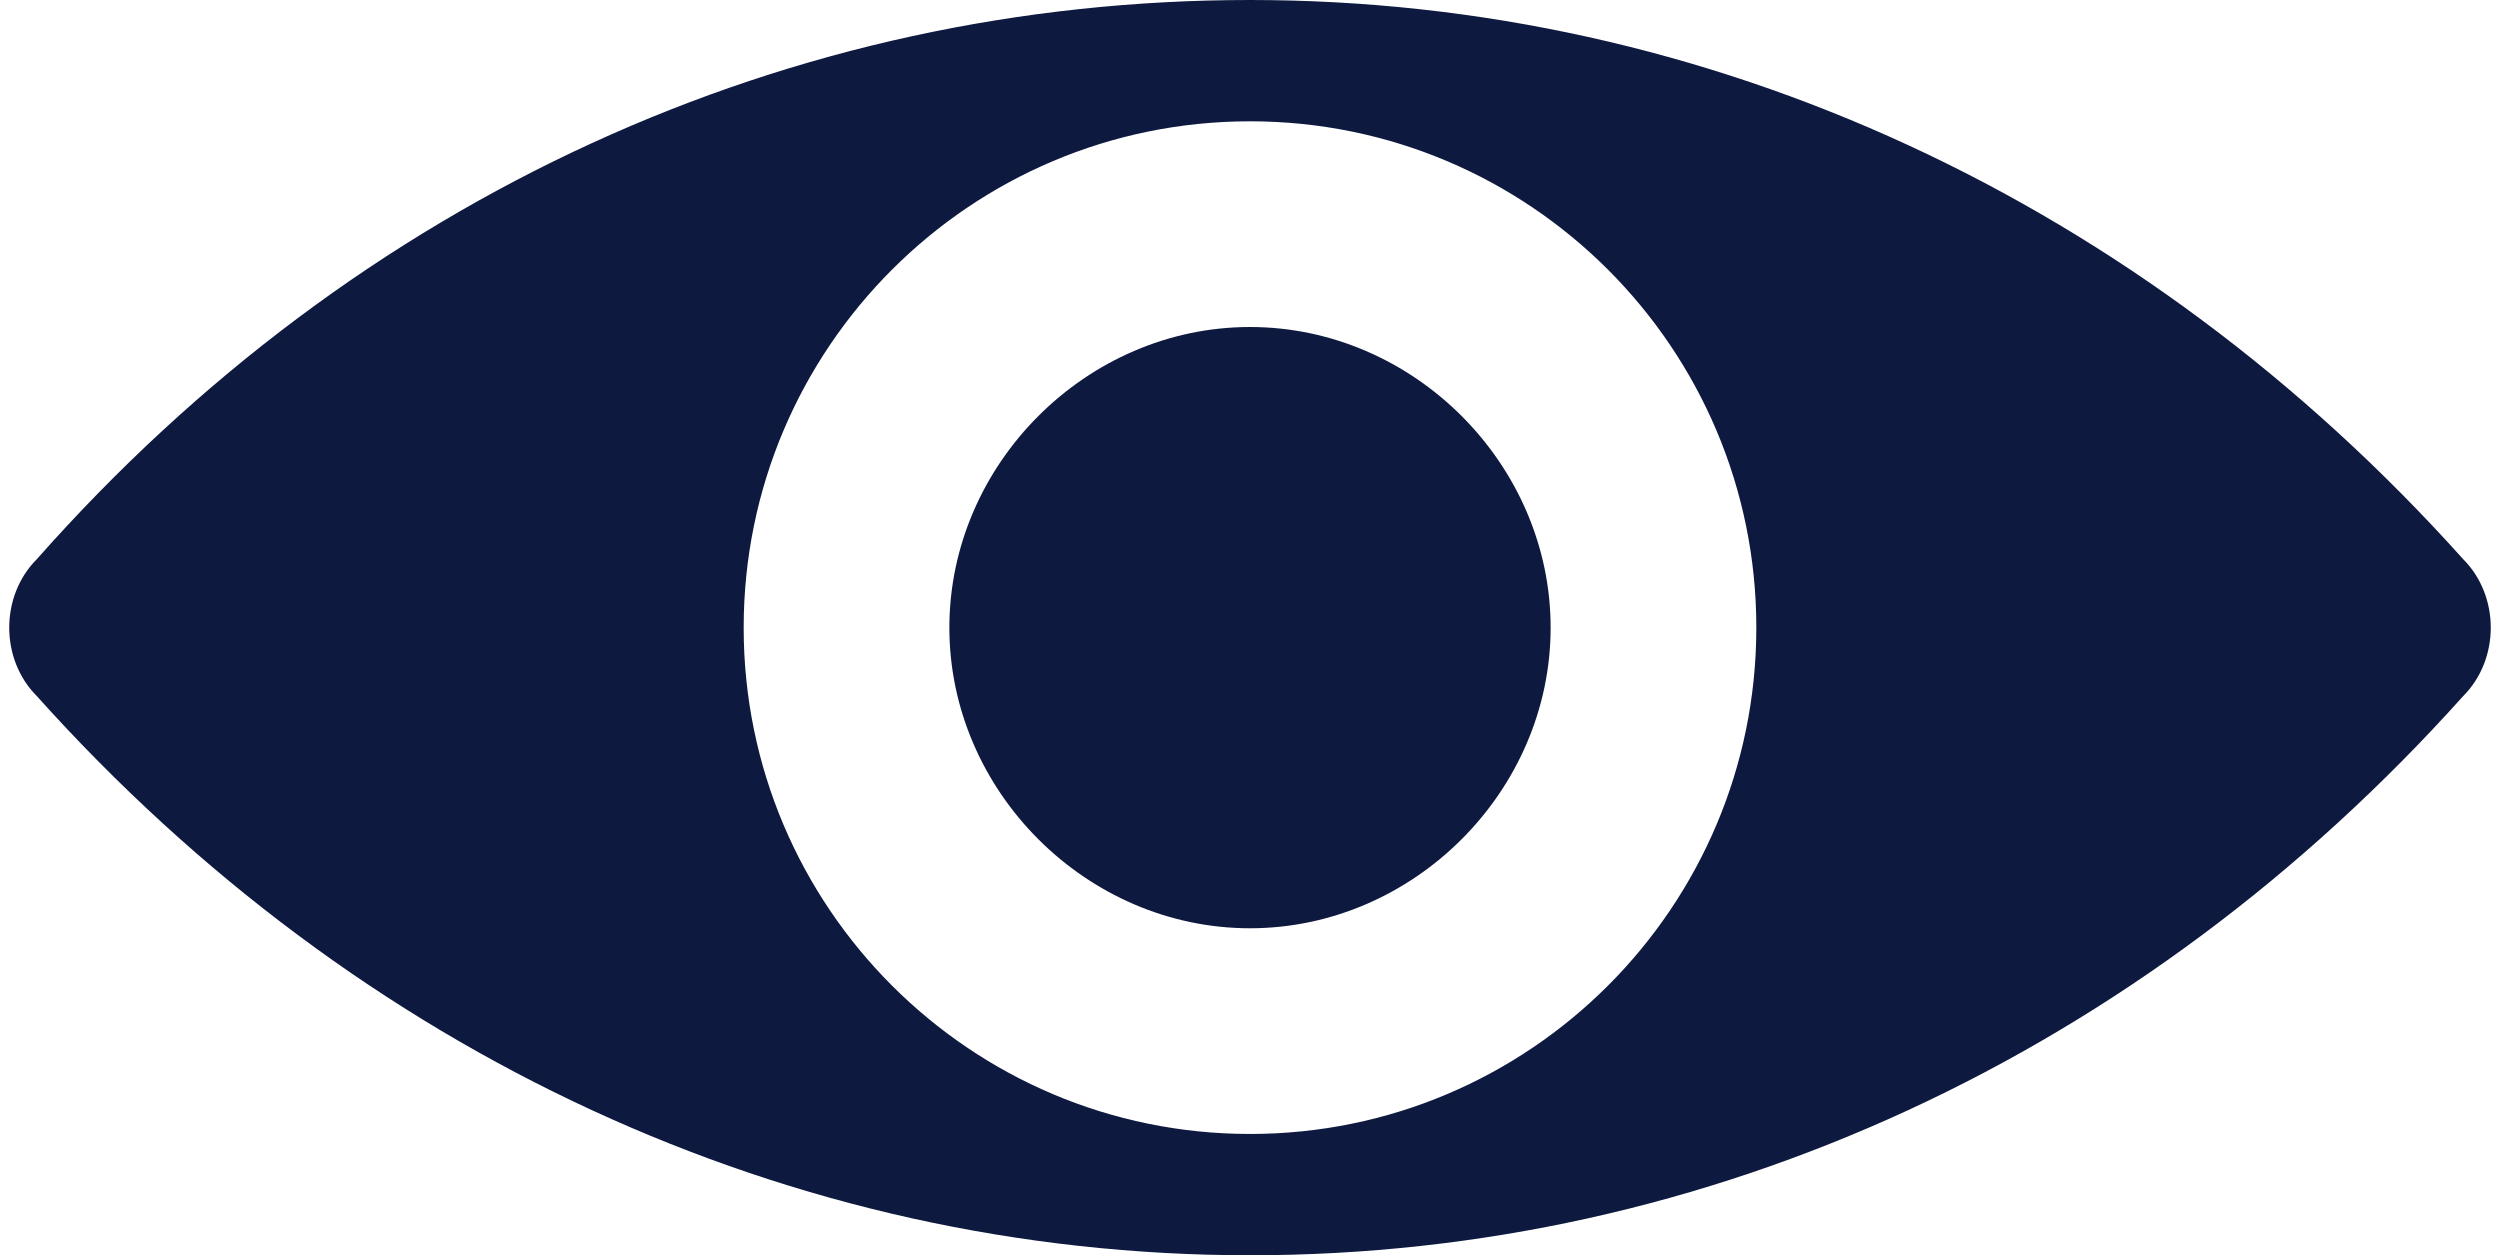
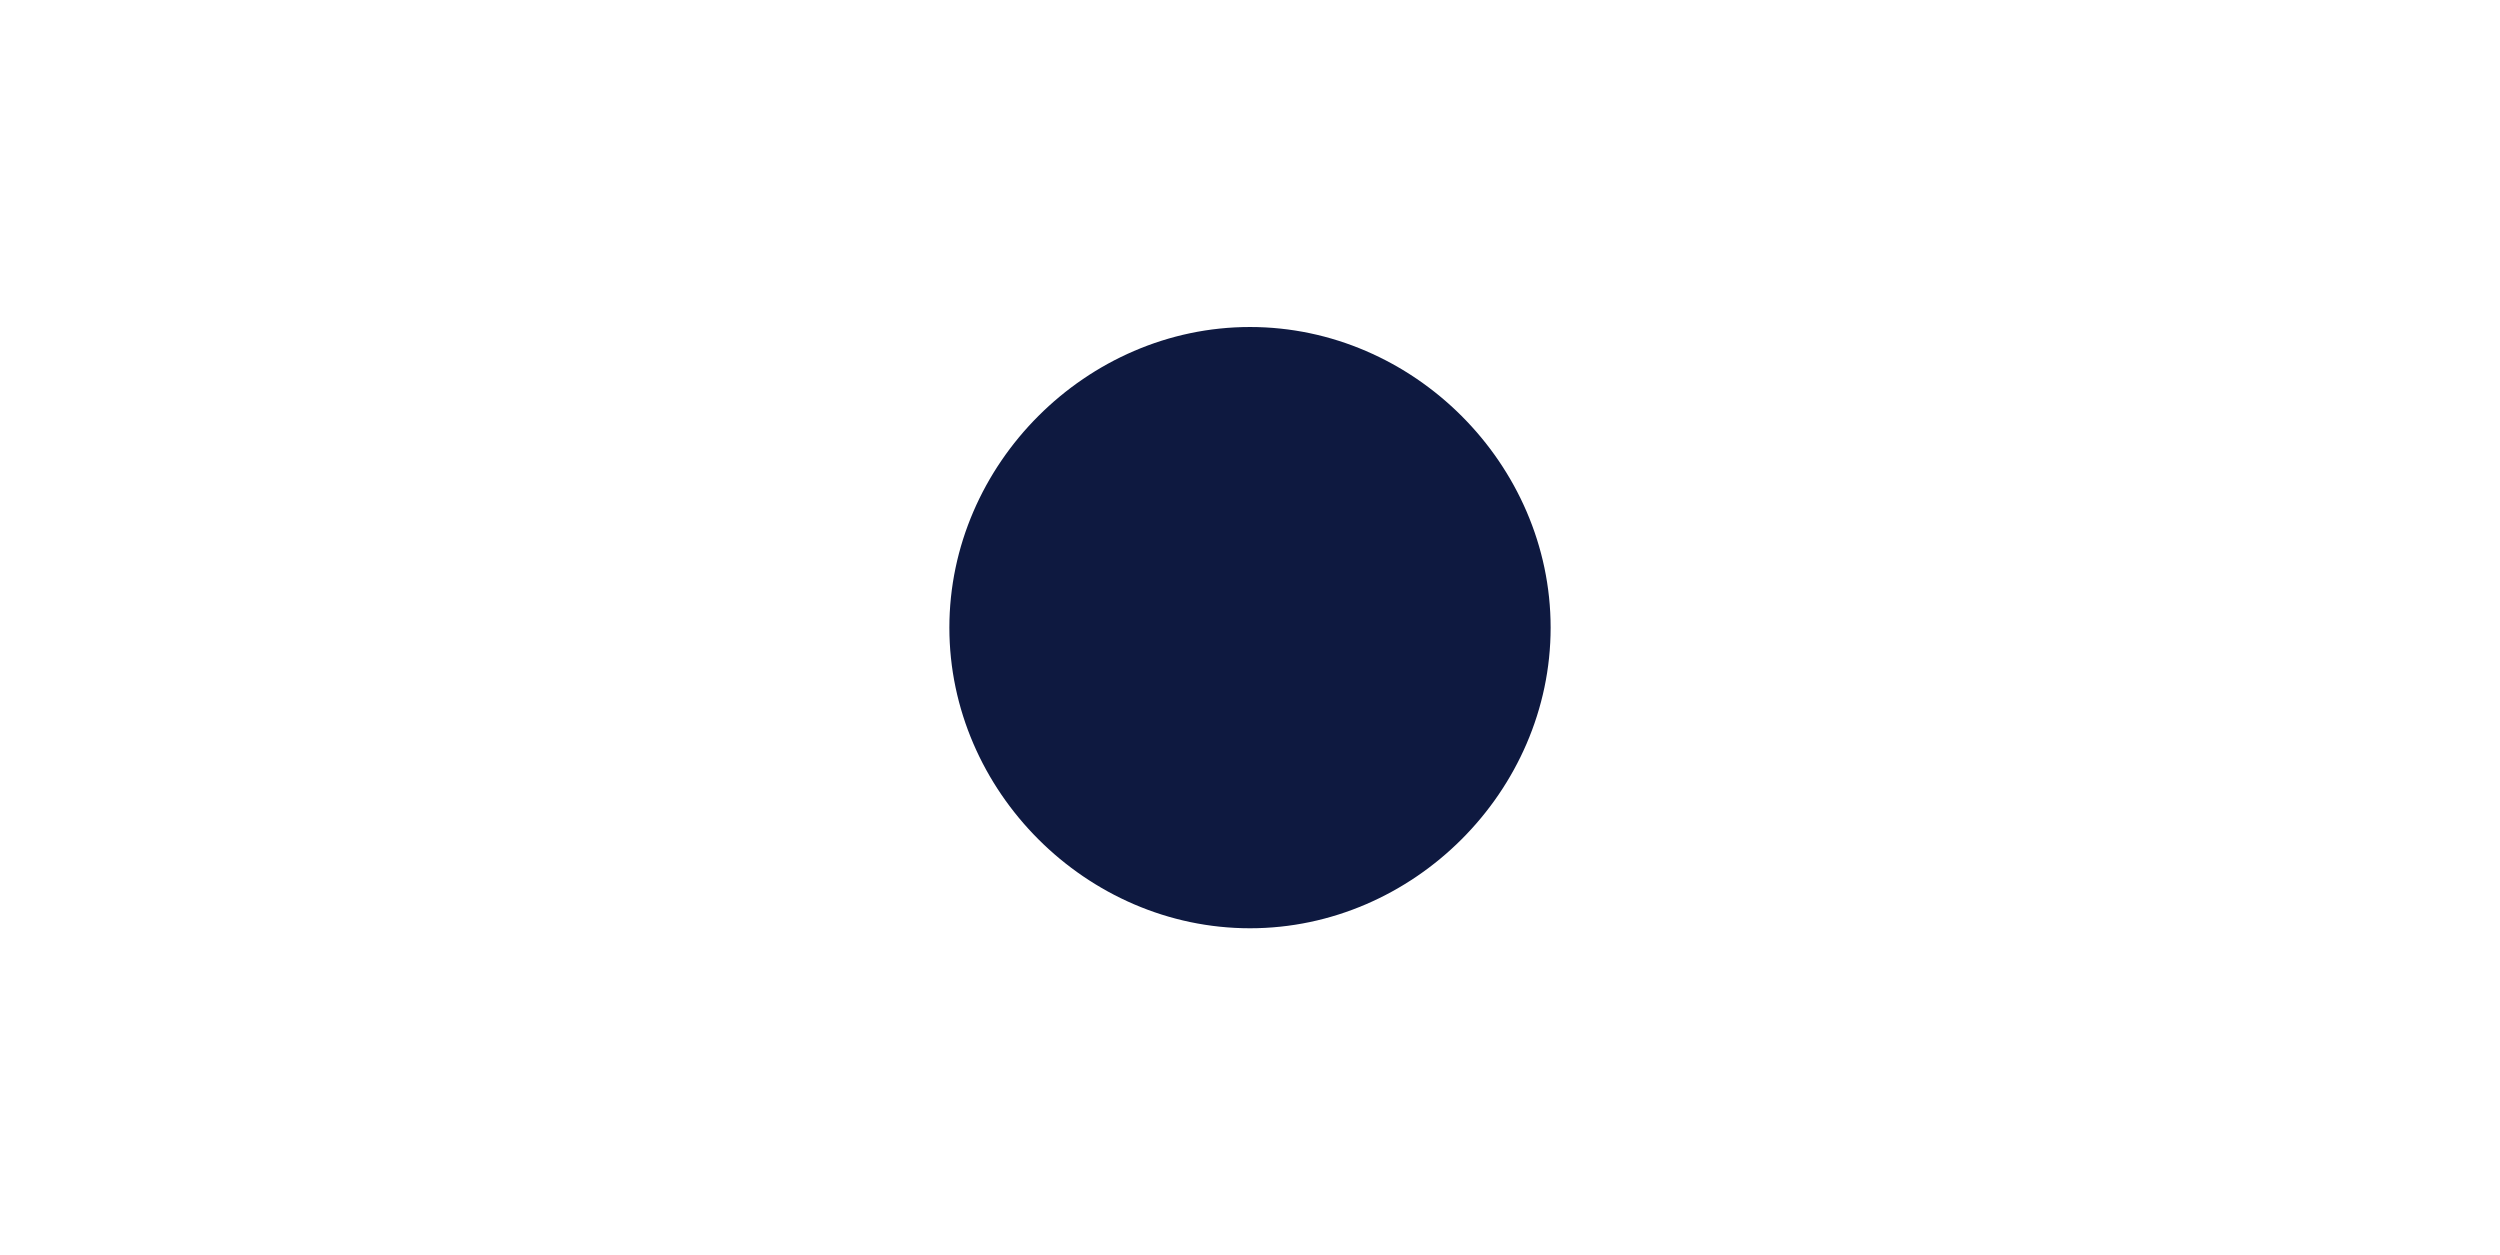
<svg xmlns="http://www.w3.org/2000/svg" fill="#0e1940" height="23.8" preserveAspectRatio="xMidYMid meet" version="1" viewBox="0.3 12.1 47.4 23.8" width="47.4" zoomAndPan="magnify">
  <g id="change1_1">
    <path d="M24,18.3c-3.1,0-5.7,2.6-5.7,5.7s2.6,5.7,5.7,5.7c3.1,0,5.7-2.6,5.7-5.7S27.1,18.3,24,18.3z" />
-     <path d="M47,22.7c-6.1-6.8-14.3-10.6-23-10.6S7.1,15.8,1,22.7c-0.7,0.7-0.7,1.9,0,2.6c6.1,6.8,14.3,10.6,23,10.6s16.9-3.8,23-10.6 C47.7,24.6,47.7,23.4,47,22.7z M24,33.6c-5.3,0-9.6-4.3-9.6-9.6c0-5.3,4.3-9.6,9.6-9.6c5.3,0,9.6,4.3,9.6,9.6 C33.6,29.3,29.3,33.6,24,33.6z" />
  </g>
</svg>